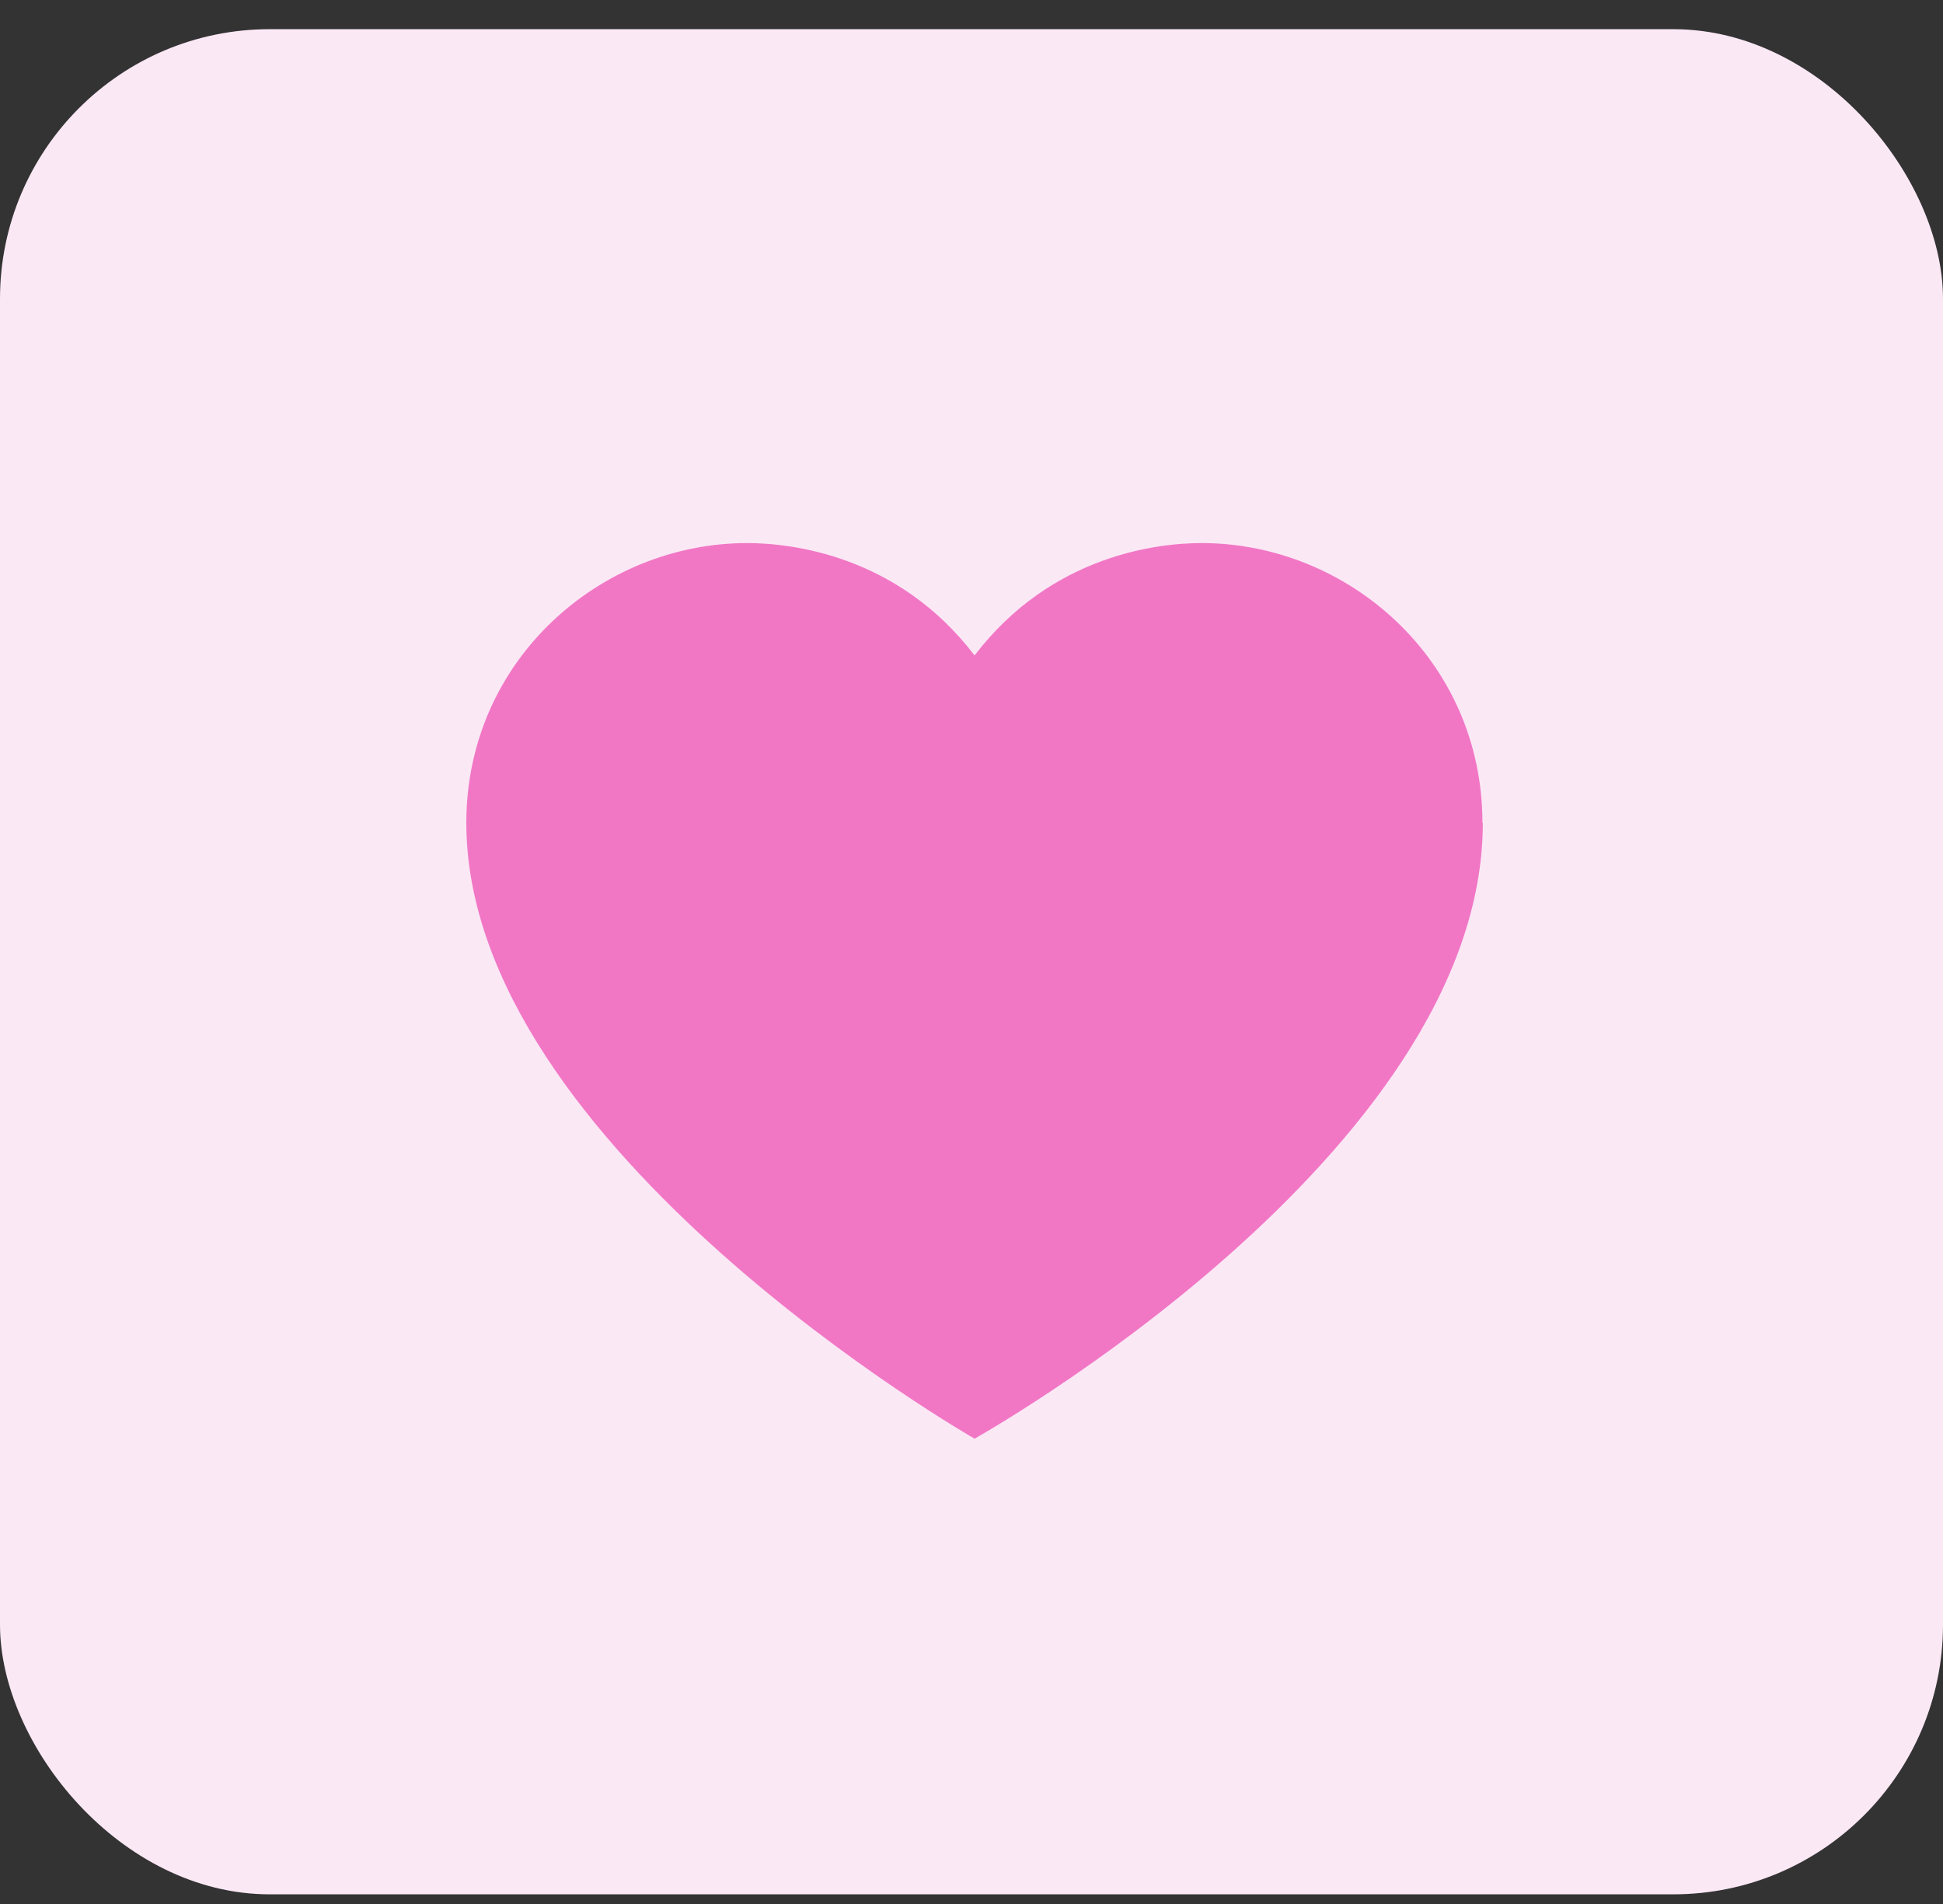
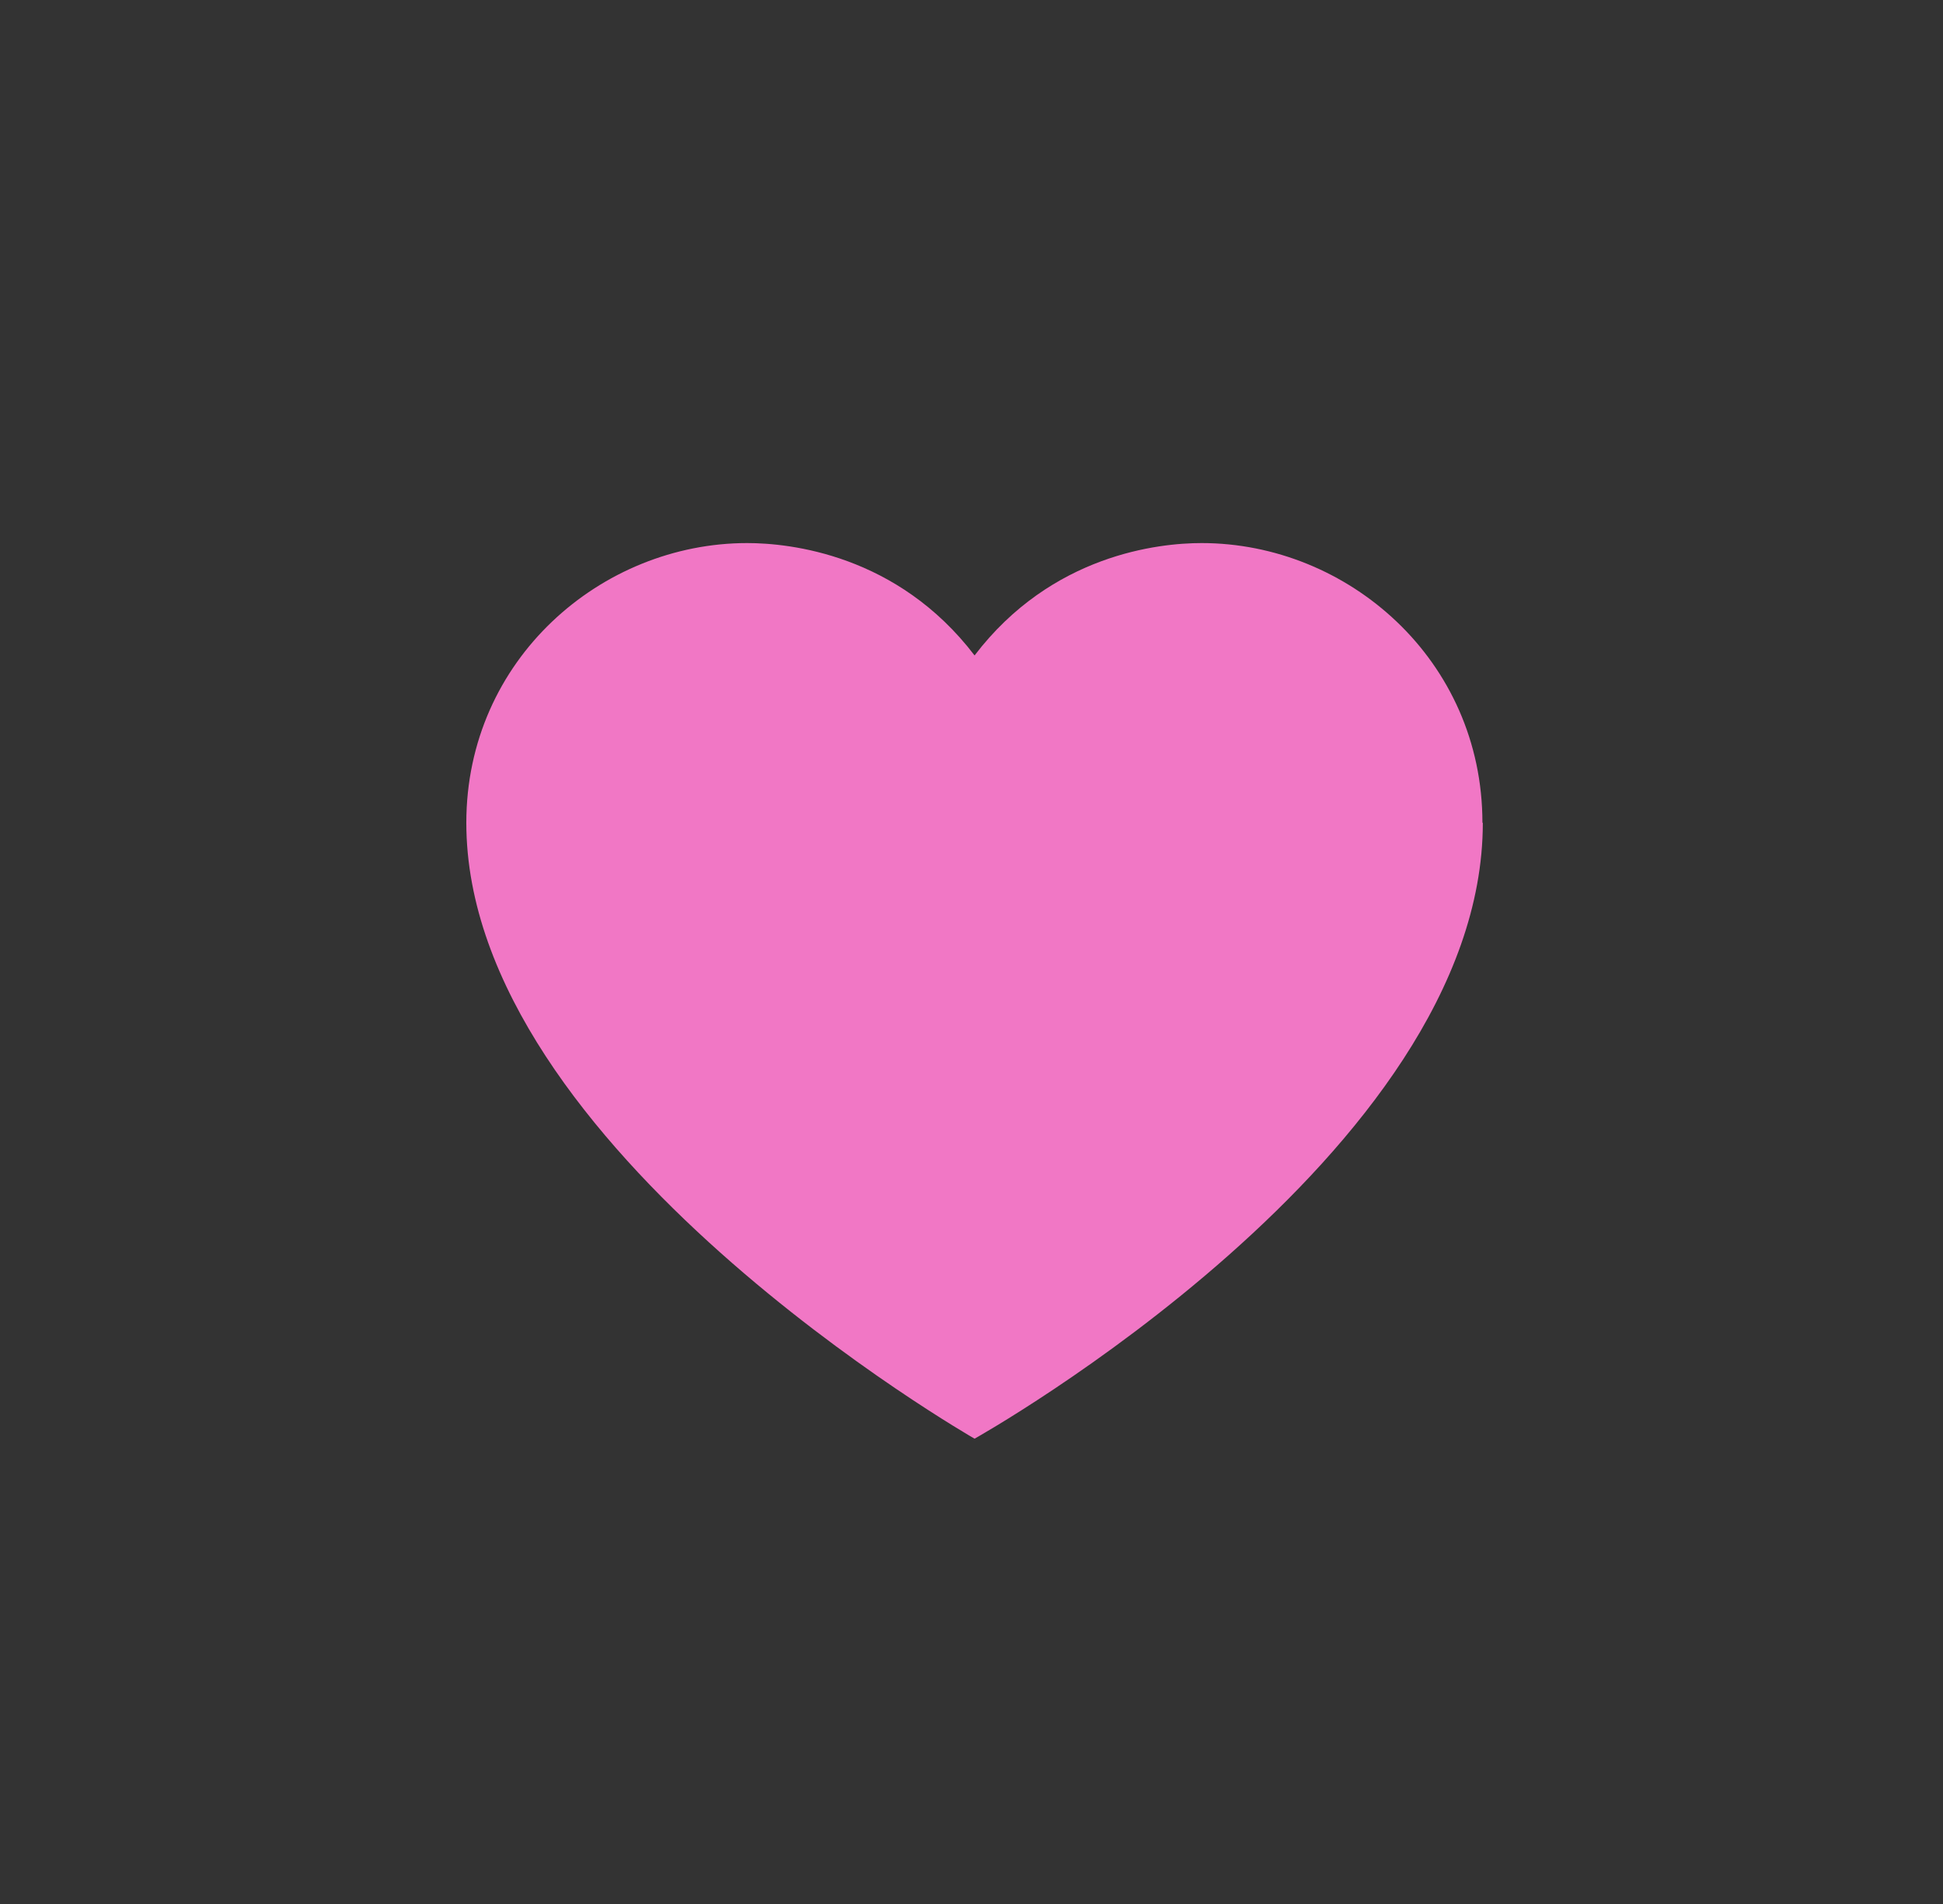
<svg xmlns="http://www.w3.org/2000/svg" width="50" height="49" viewBox="0 0 50 49" fill="none">
  <rect x="0" y="0" width="50" height="49" fill="#333333" stroke="none" />
-   <rect y="0.751" width="50" height="48" rx="6.939" fill="#FBE8F5" />
  <path d="M38.148 21.175C38.148 16.981 34.684 13.976 30.921 13.976C29.825 13.976 27.064 14.266 25.079 16.868C23.094 14.266 20.323 13.976 19.227 13.976C15.473 13.976 12 16.971 12 21.175C12 29.545 25.079 37.025 25.079 37.025C25.079 37.025 38.158 29.713 38.158 21.175H38.148Z" fill="#F177C5" />
</svg>